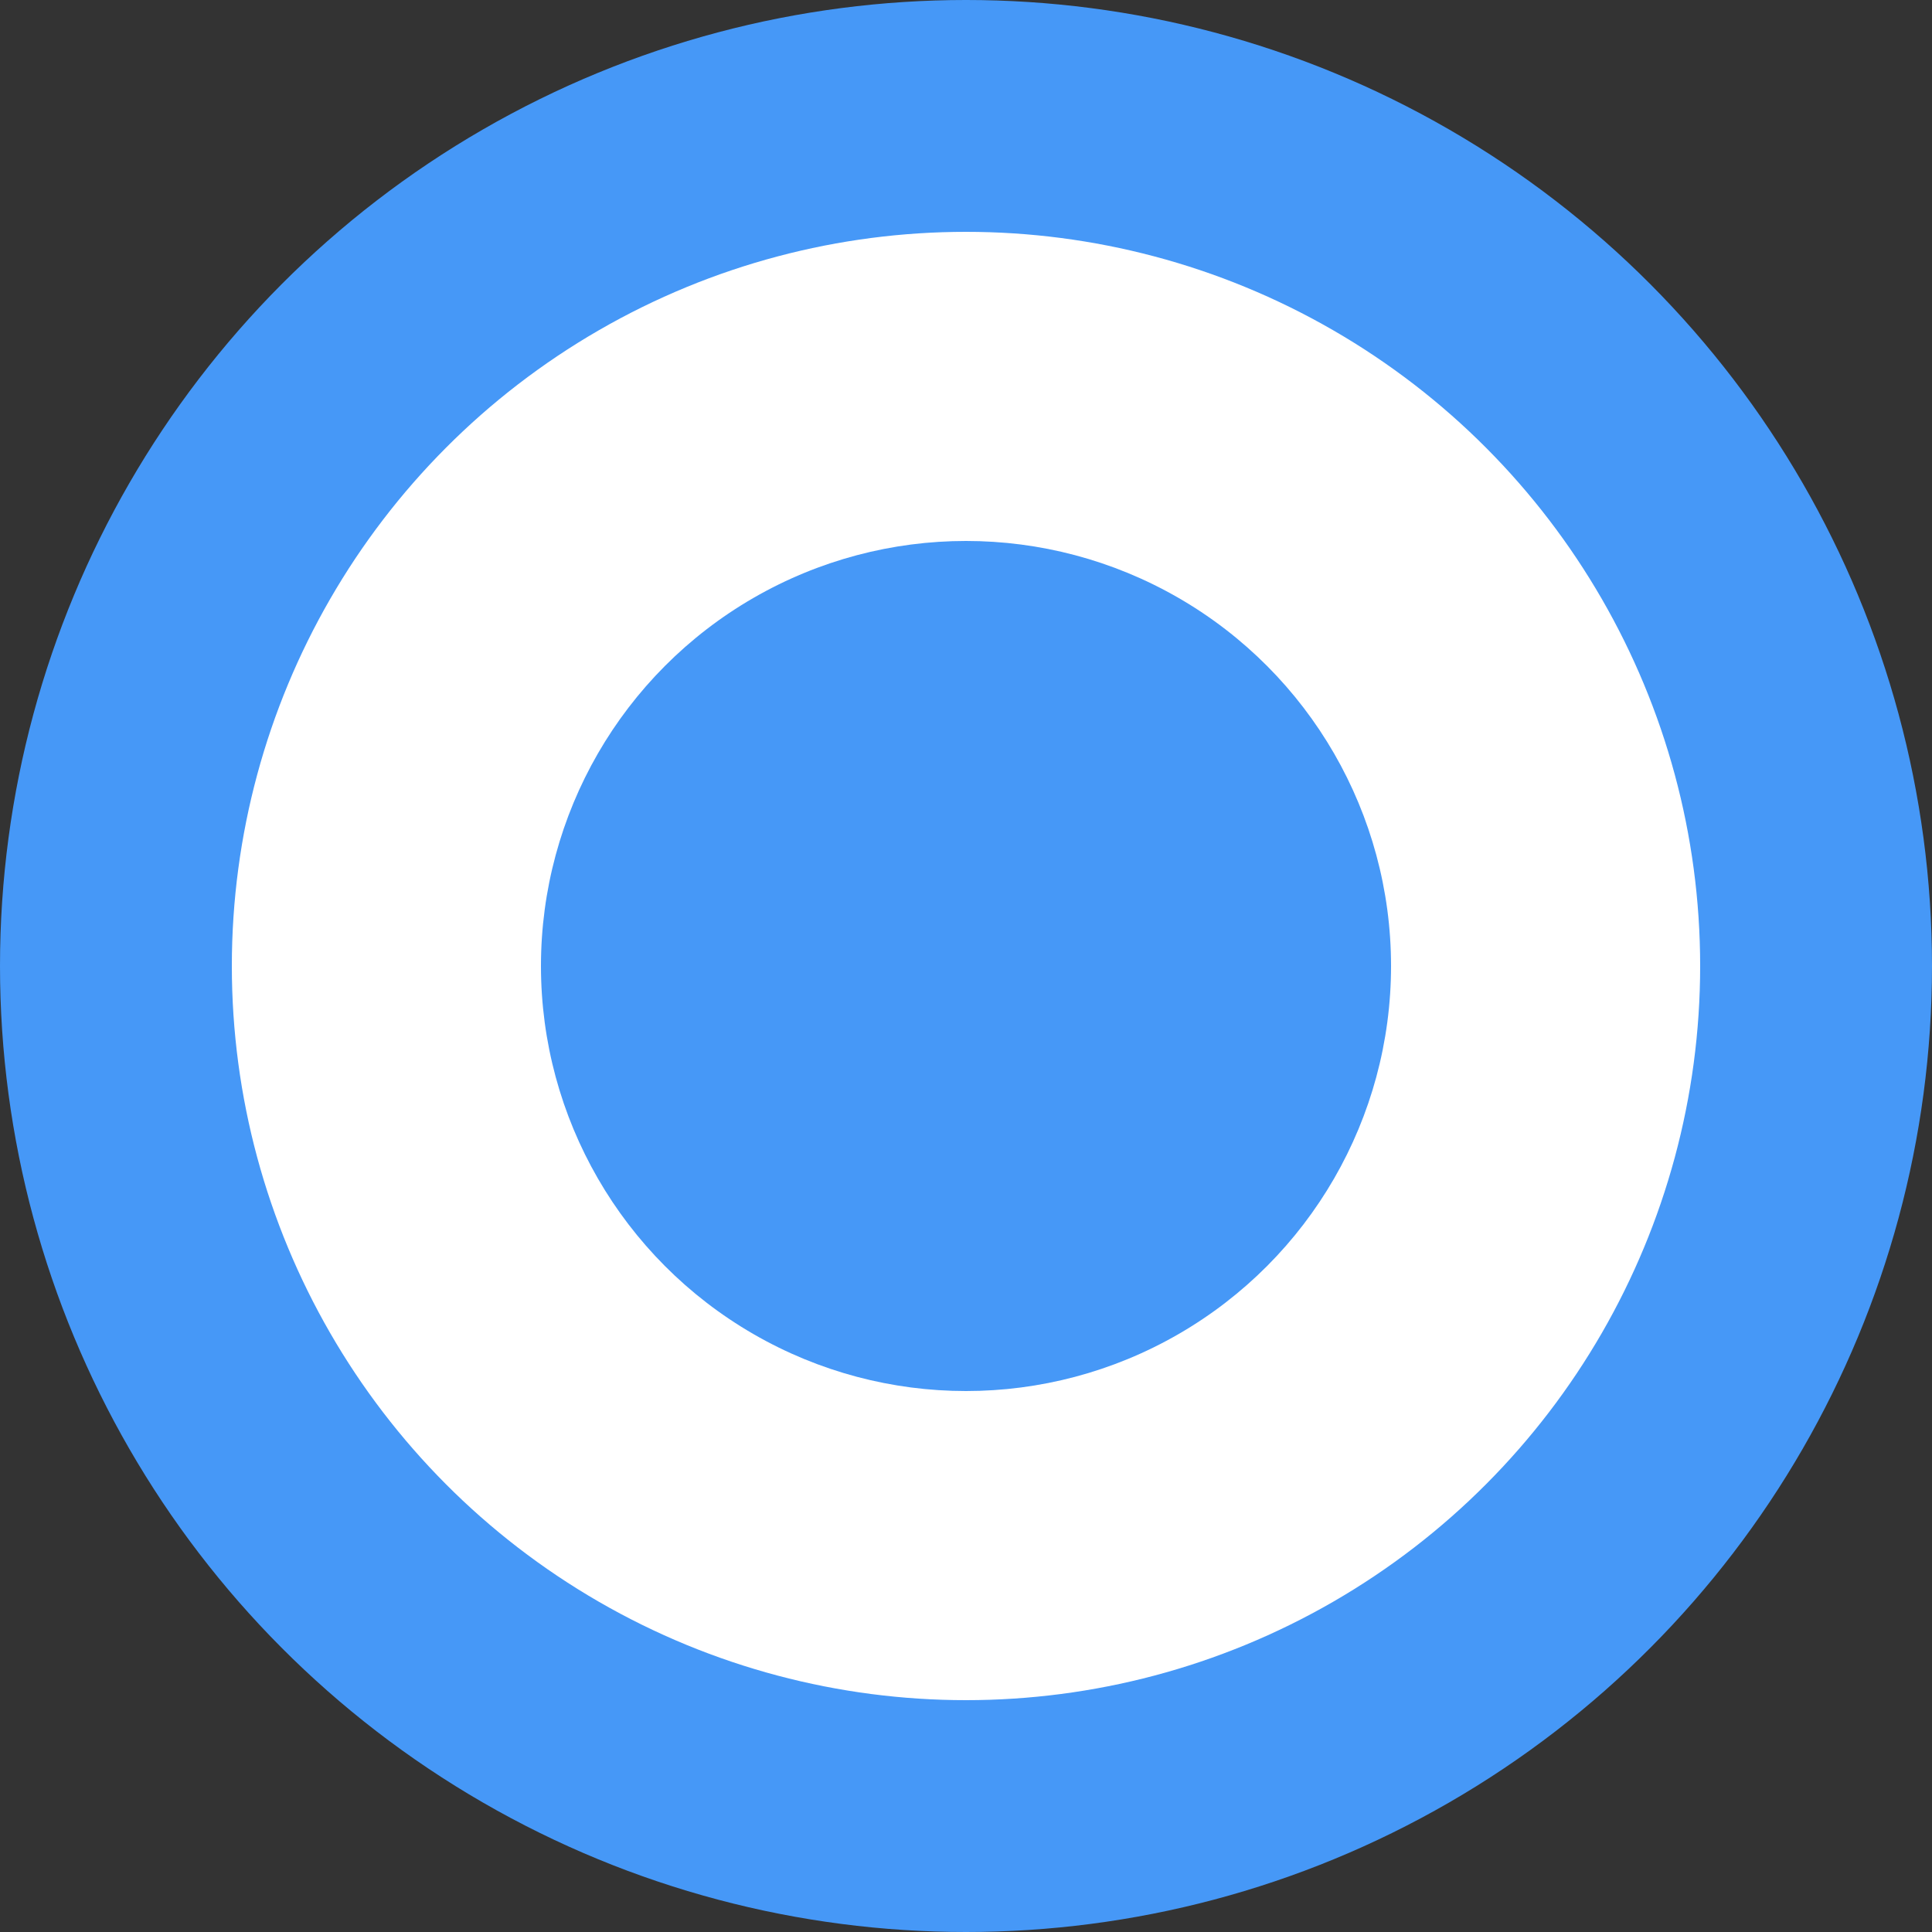
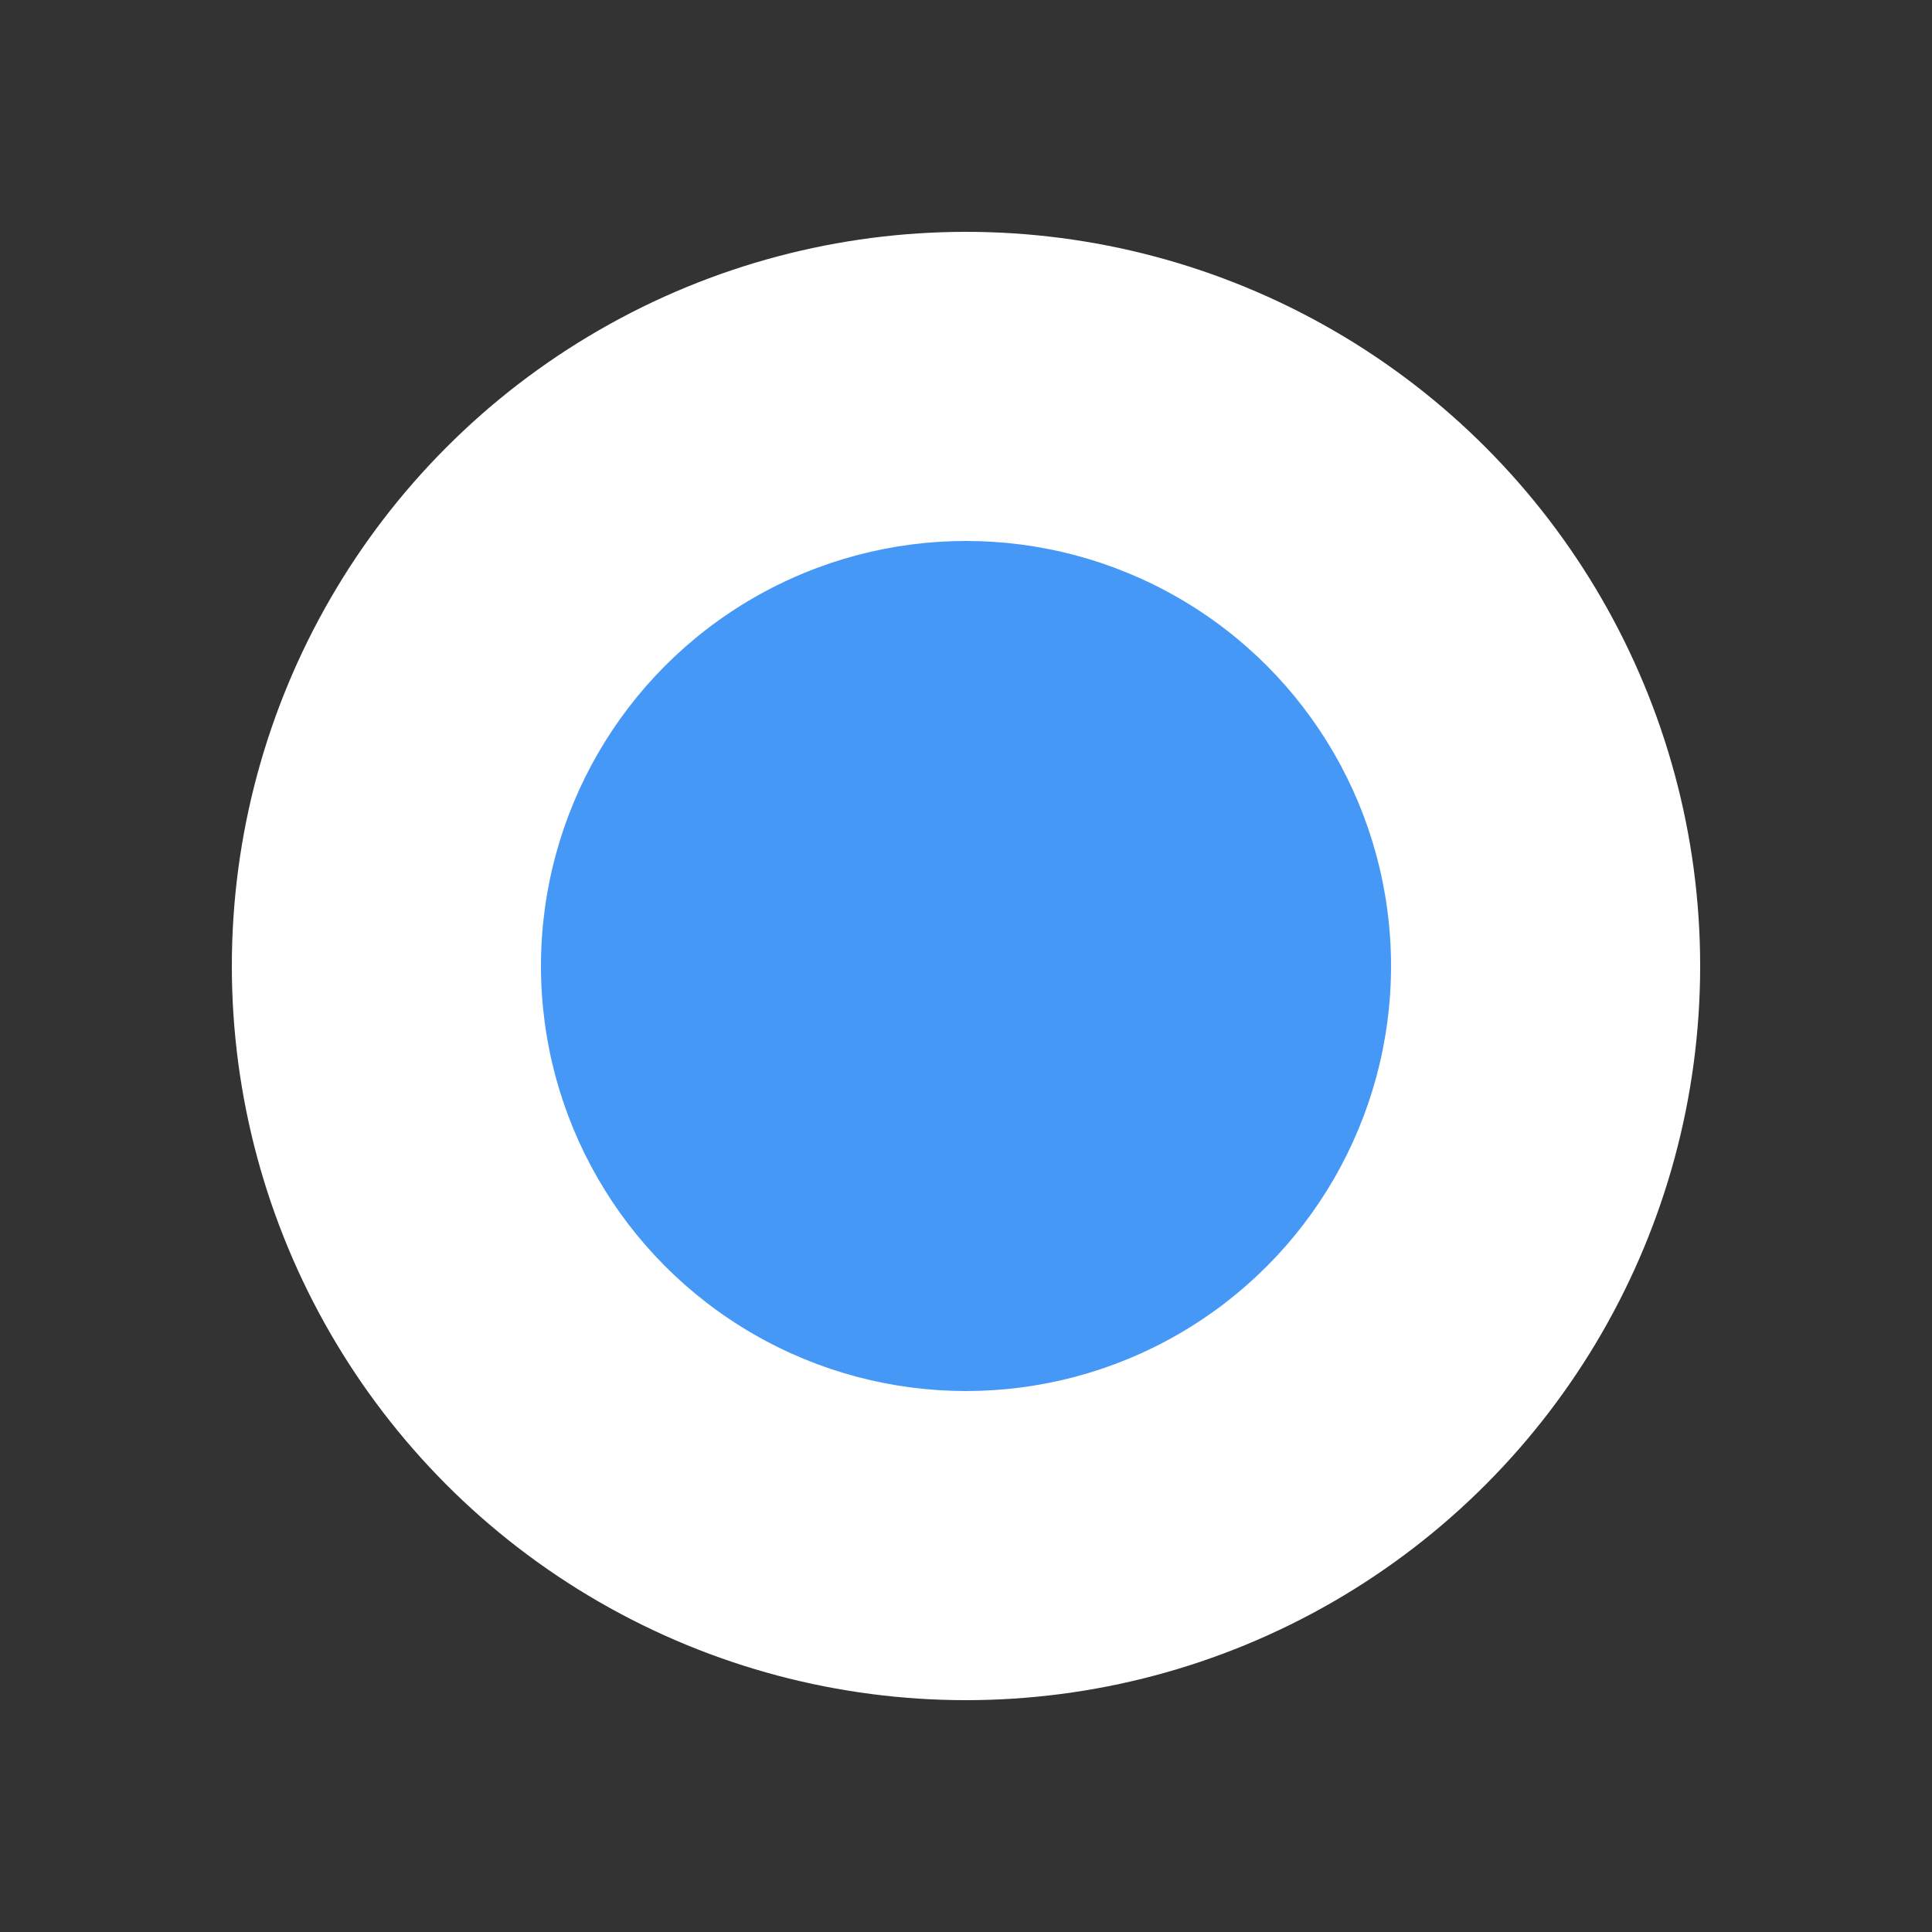
<svg xmlns="http://www.w3.org/2000/svg" width="25" height="25" viewBox="0 0 25 25" fill="none">
  <rect x="0" y="0" width="25" height="25" fill="#333333" stroke="none" />
-   <circle cx="12.5" cy="12.5" r="12.5" fill="#4698F7" />
  <circle cx="12.5" cy="12.5" r="9.5" fill="white" />
  <circle cx="12.5" cy="12.5" r="5.5" fill="#4698F7" />
</svg>